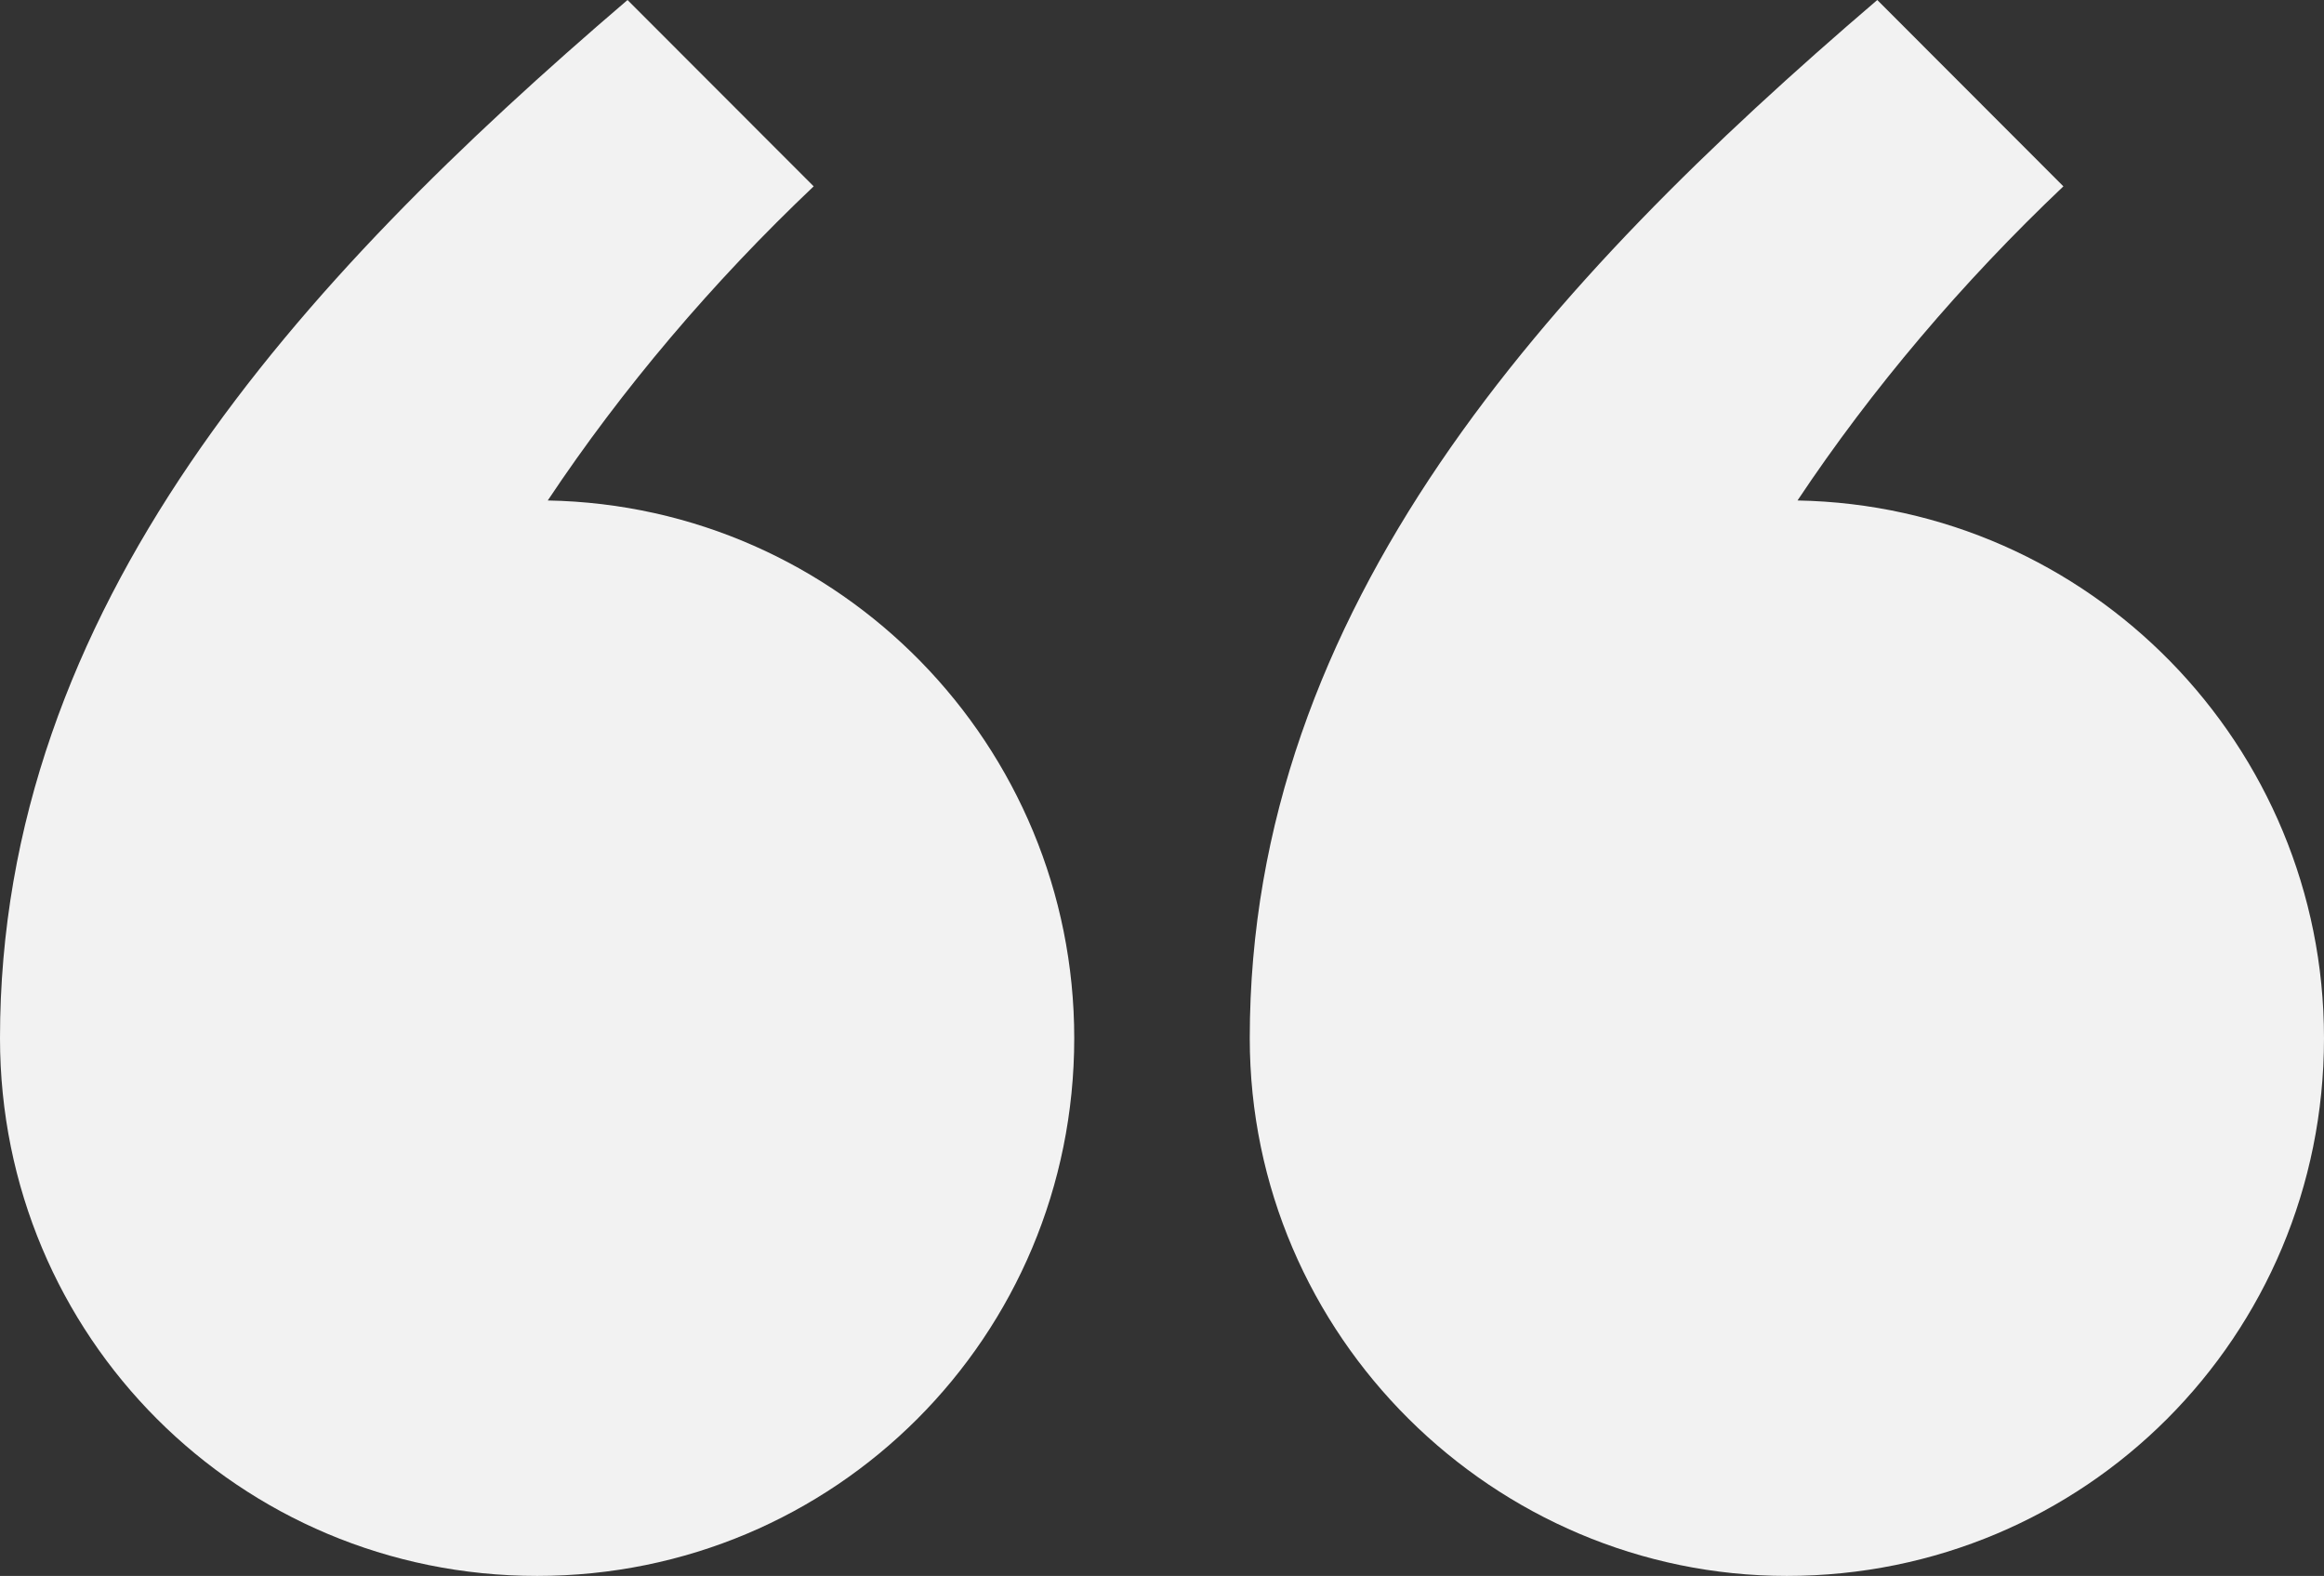
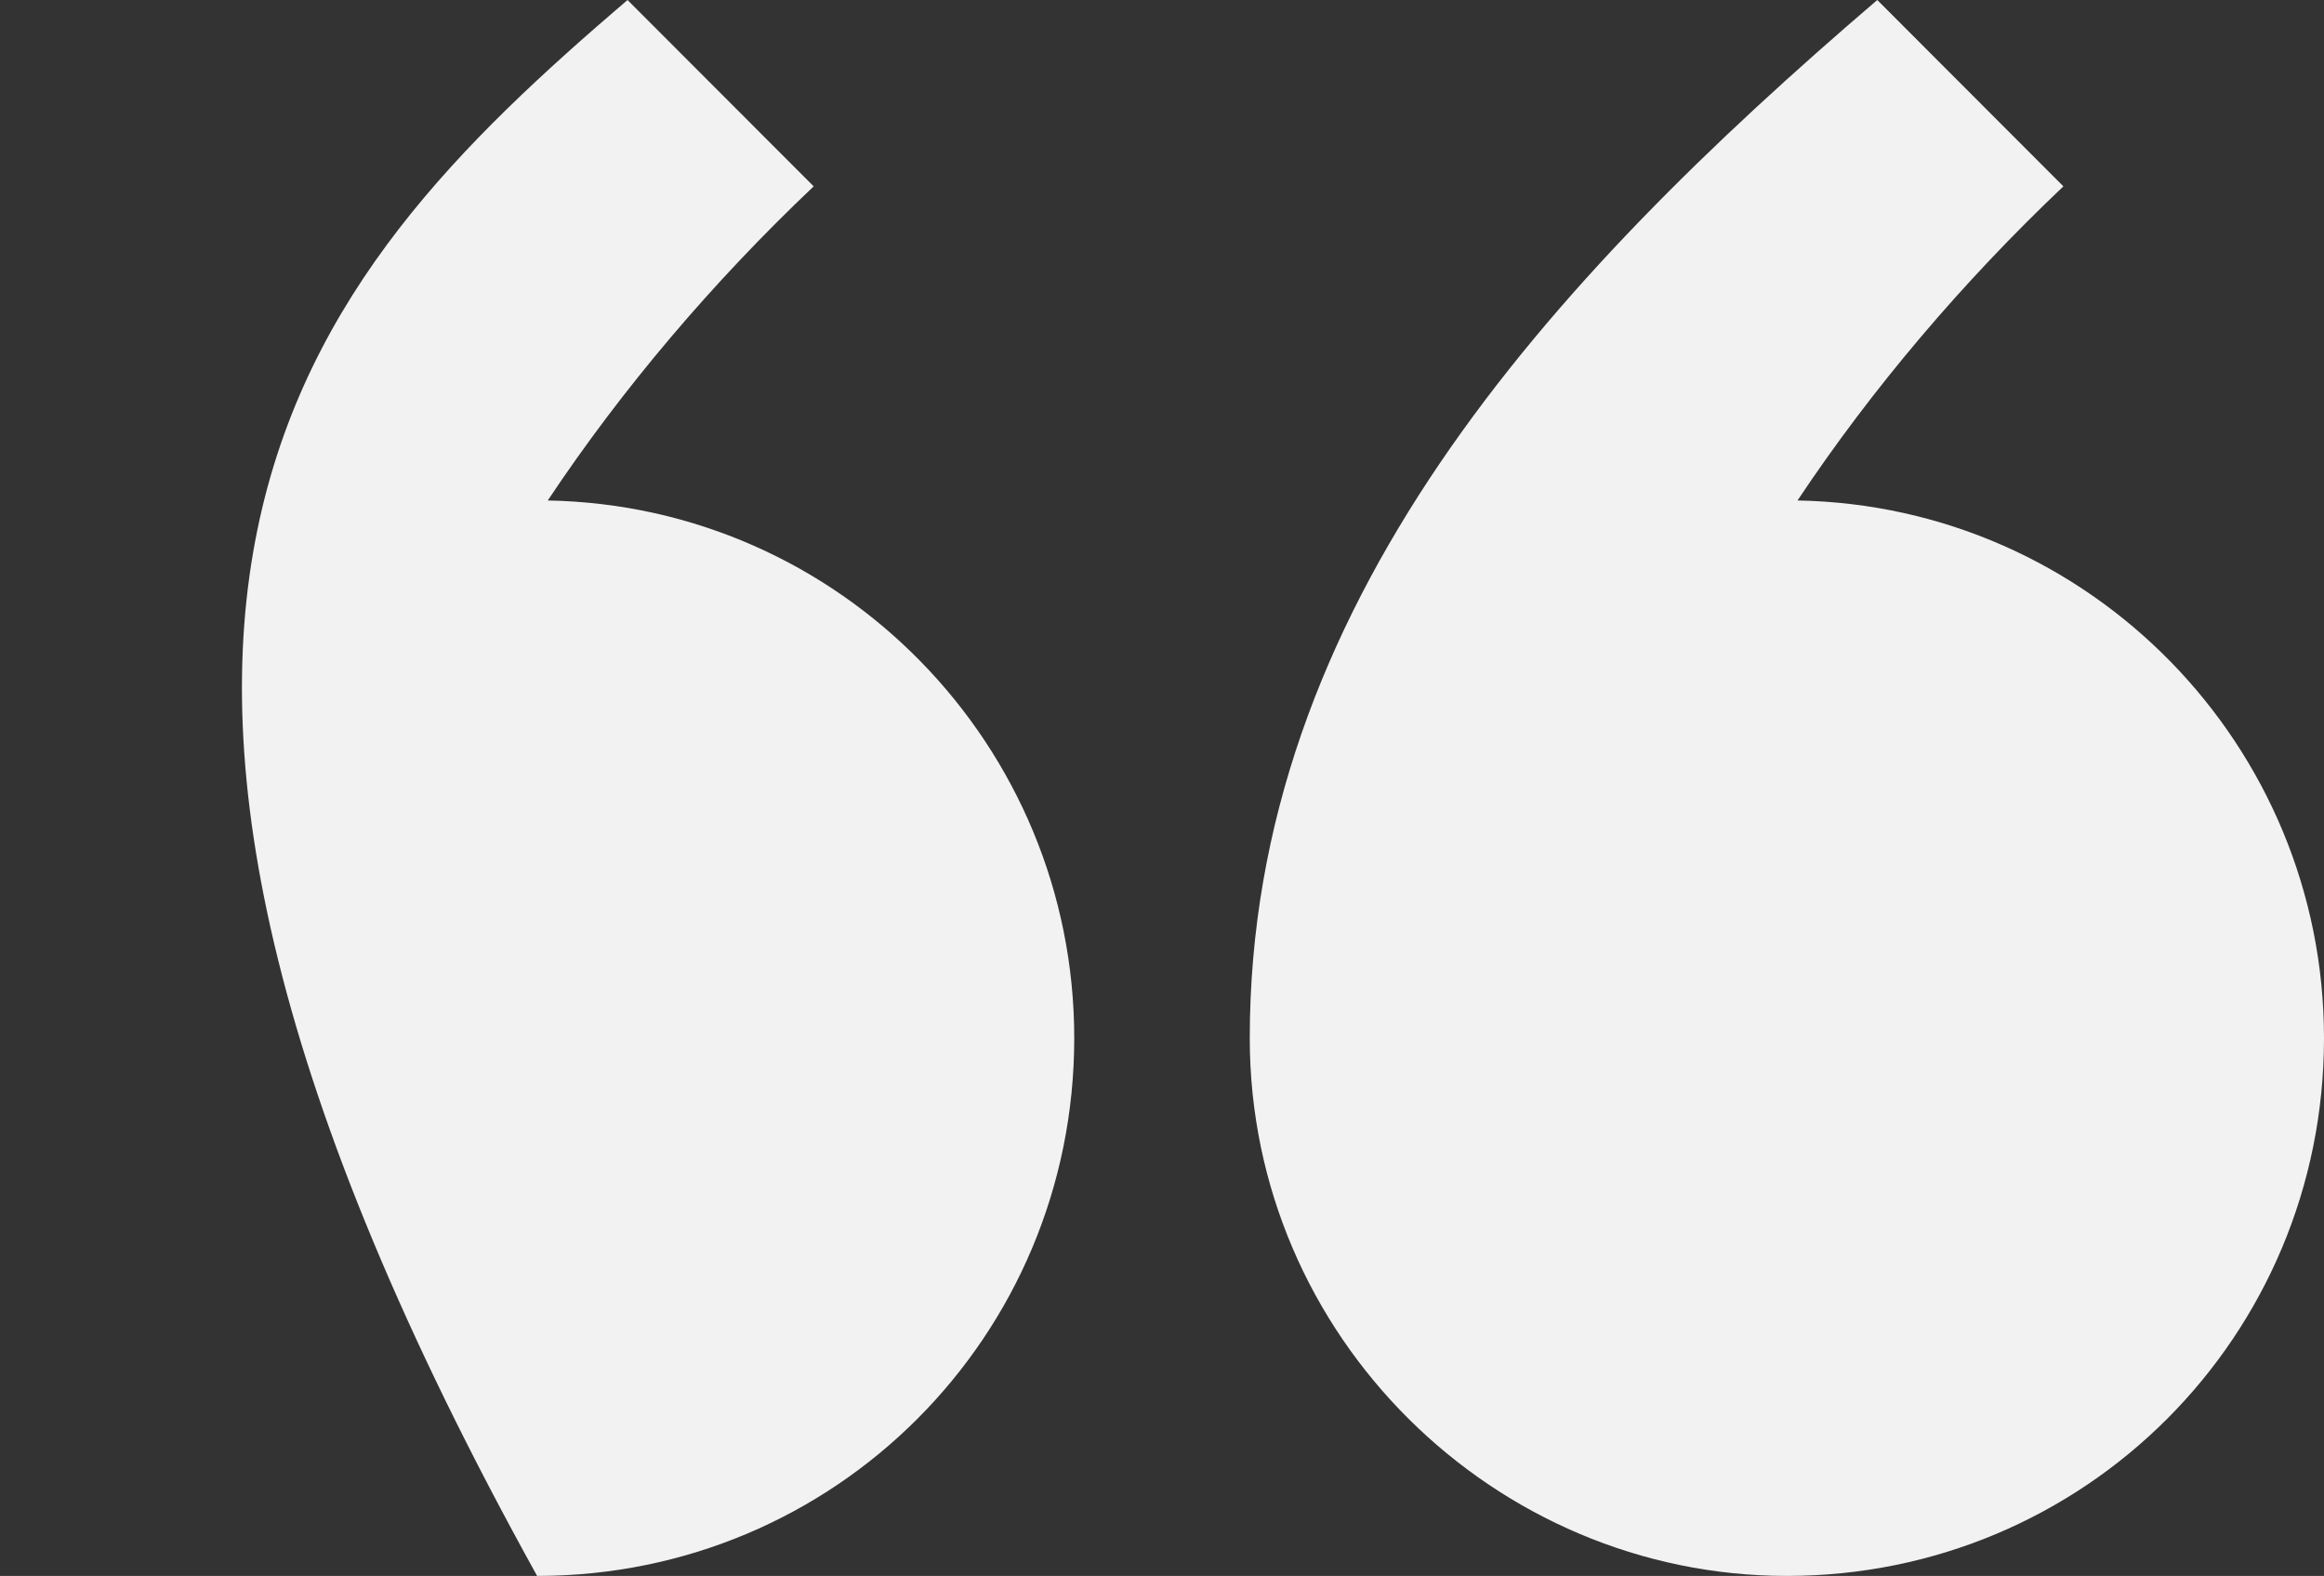
<svg xmlns="http://www.w3.org/2000/svg" width="59" height="40" viewBox="0 0 59 40" fill="none">
  <rect x="0" y="0" width="59" height="40" fill="#333333" stroke="none" />
-   <path d="M13.636 40C6.076 40 0 33.919 0 26.351C0 15.405 7.561 7.162 15.931 0L20.657 4.73C18.091 7.162 15.796 9.865 13.906 12.703C21.332 12.838 27.272 18.919 27.272 26.351C27.272 33.919 21.197 40 13.636 40ZM45.364 40C37.938 40 31.728 33.919 31.728 26.351C31.728 15.405 39.288 7.162 47.659 0L52.384 4.73C49.819 7.162 47.524 9.865 45.634 12.703C53.059 12.838 59 18.919 59 26.351C59 33.919 52.925 40 45.364 40Z" fill="#F2F2F2" />
+   <path d="M13.636 40C0 15.405 7.561 7.162 15.931 0L20.657 4.73C18.091 7.162 15.796 9.865 13.906 12.703C21.332 12.838 27.272 18.919 27.272 26.351C27.272 33.919 21.197 40 13.636 40ZM45.364 40C37.938 40 31.728 33.919 31.728 26.351C31.728 15.405 39.288 7.162 47.659 0L52.384 4.73C49.819 7.162 47.524 9.865 45.634 12.703C53.059 12.838 59 18.919 59 26.351C59 33.919 52.925 40 45.364 40Z" fill="#F2F2F2" />
</svg>